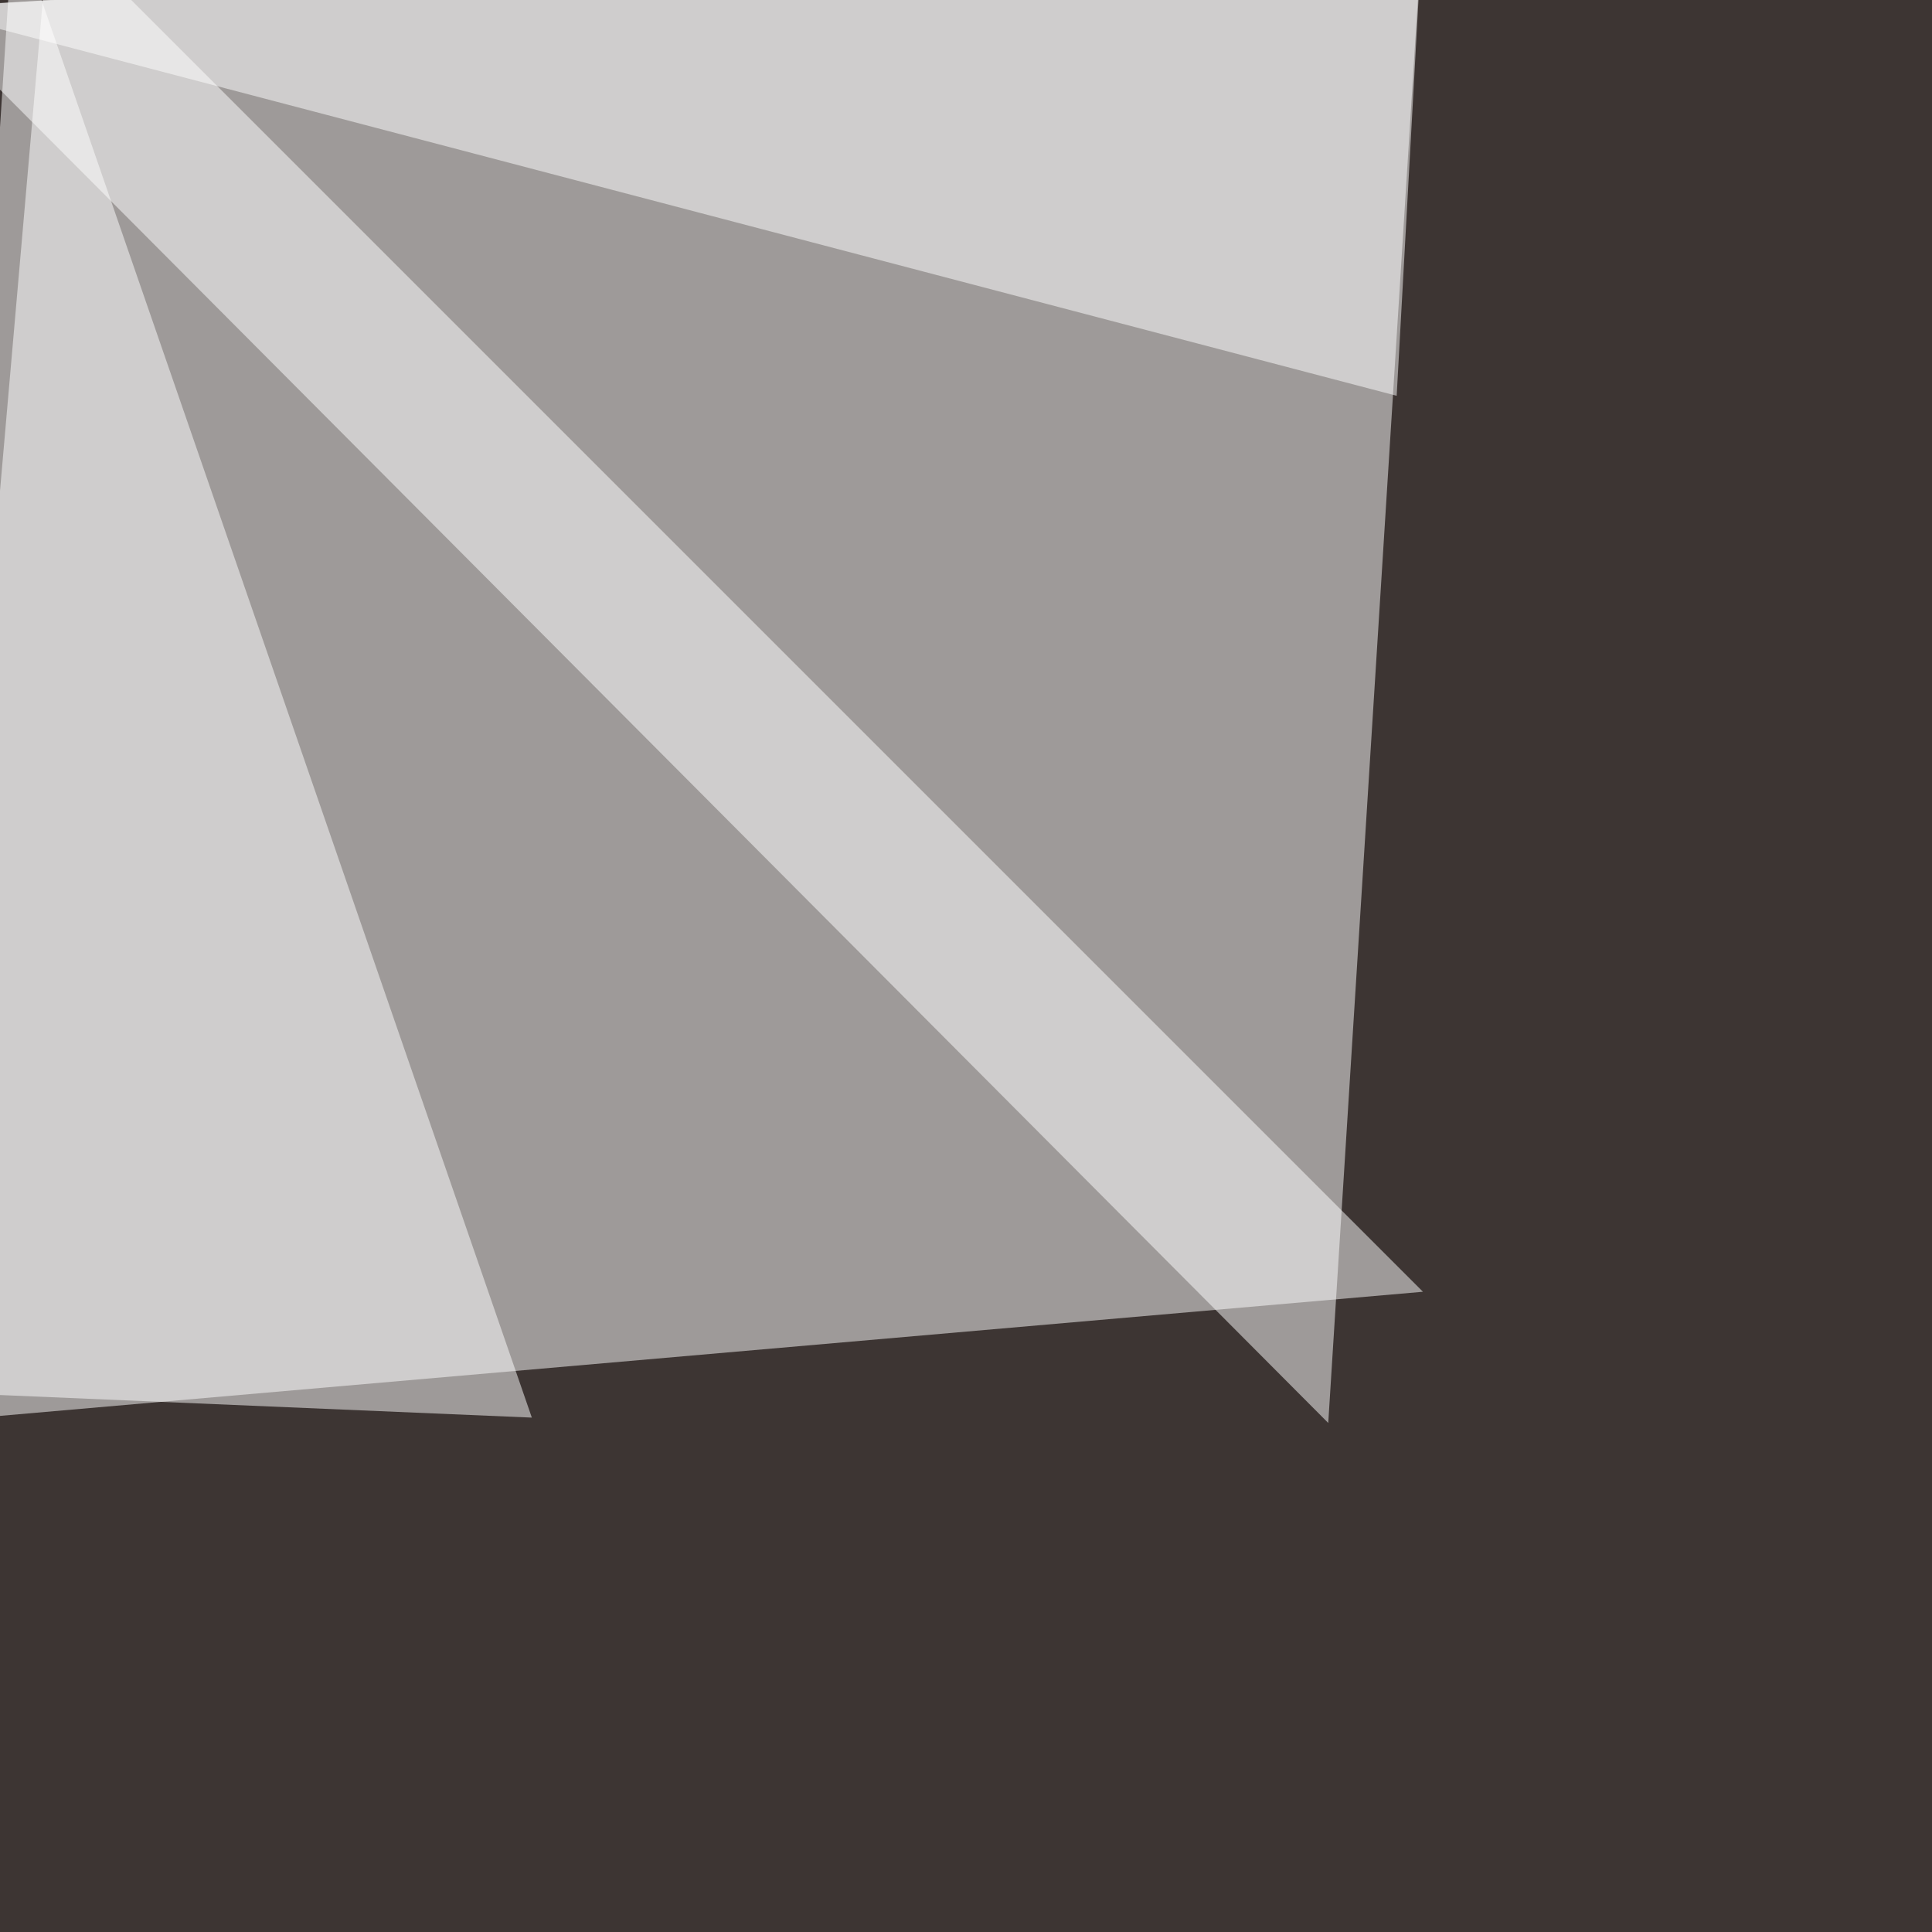
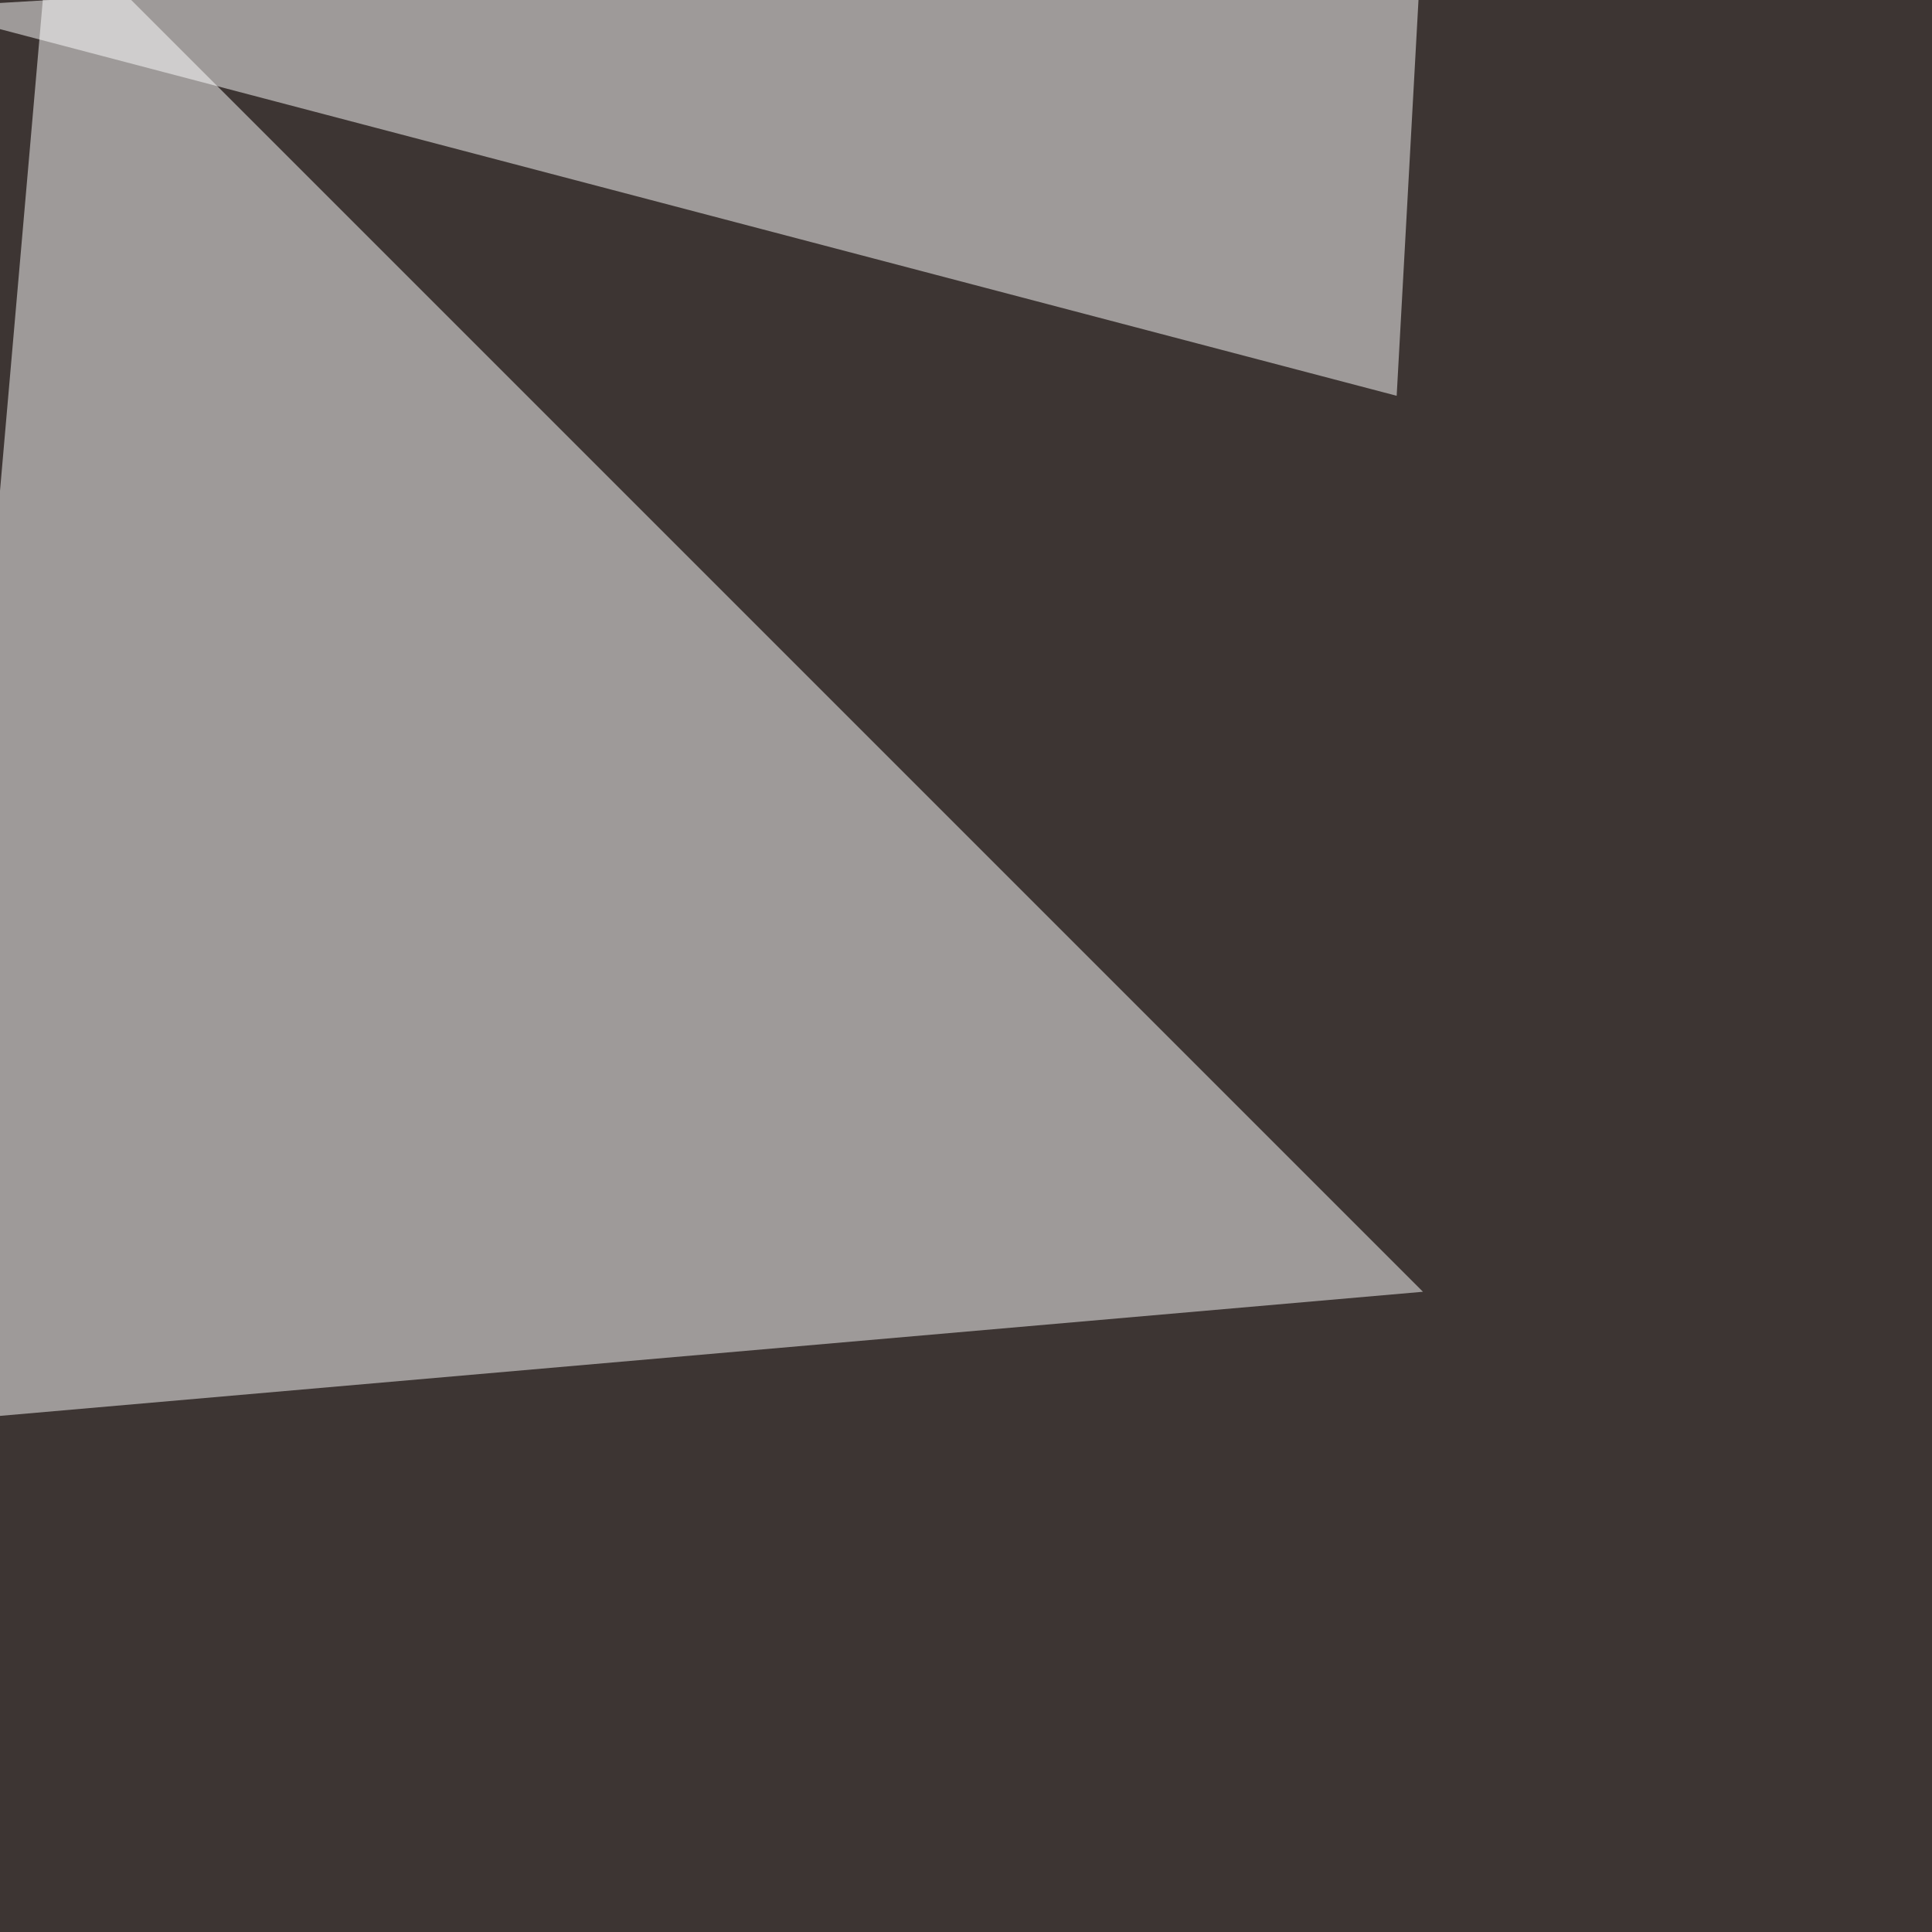
<svg xmlns="http://www.w3.org/2000/svg" width="720" height="720">
  <filter id="a">
    <feGaussianBlur stdDeviation="12" />
  </filter>
  <rect width="100%" height="100%" fill="#3d3533" />
  <g filter="url(#a)">
    <g fill="#fff" fill-opacity=".5">
      <path d="M18.6-30.3l511.7 511.7-560.6 48.9z" />
-       <path d="M-30.3 3l560.6-33.3L495 530.3z" />
-       <path d="M198.2 528.3l-228.5-9.7L5-30.3z" />
+       <path d="M198.2 528.3l-228.5-9.7z" />
      <path d="M530.3-30.3l-9.8 177.8L-30.3 2.9z" />
    </g>
  </g>
</svg>